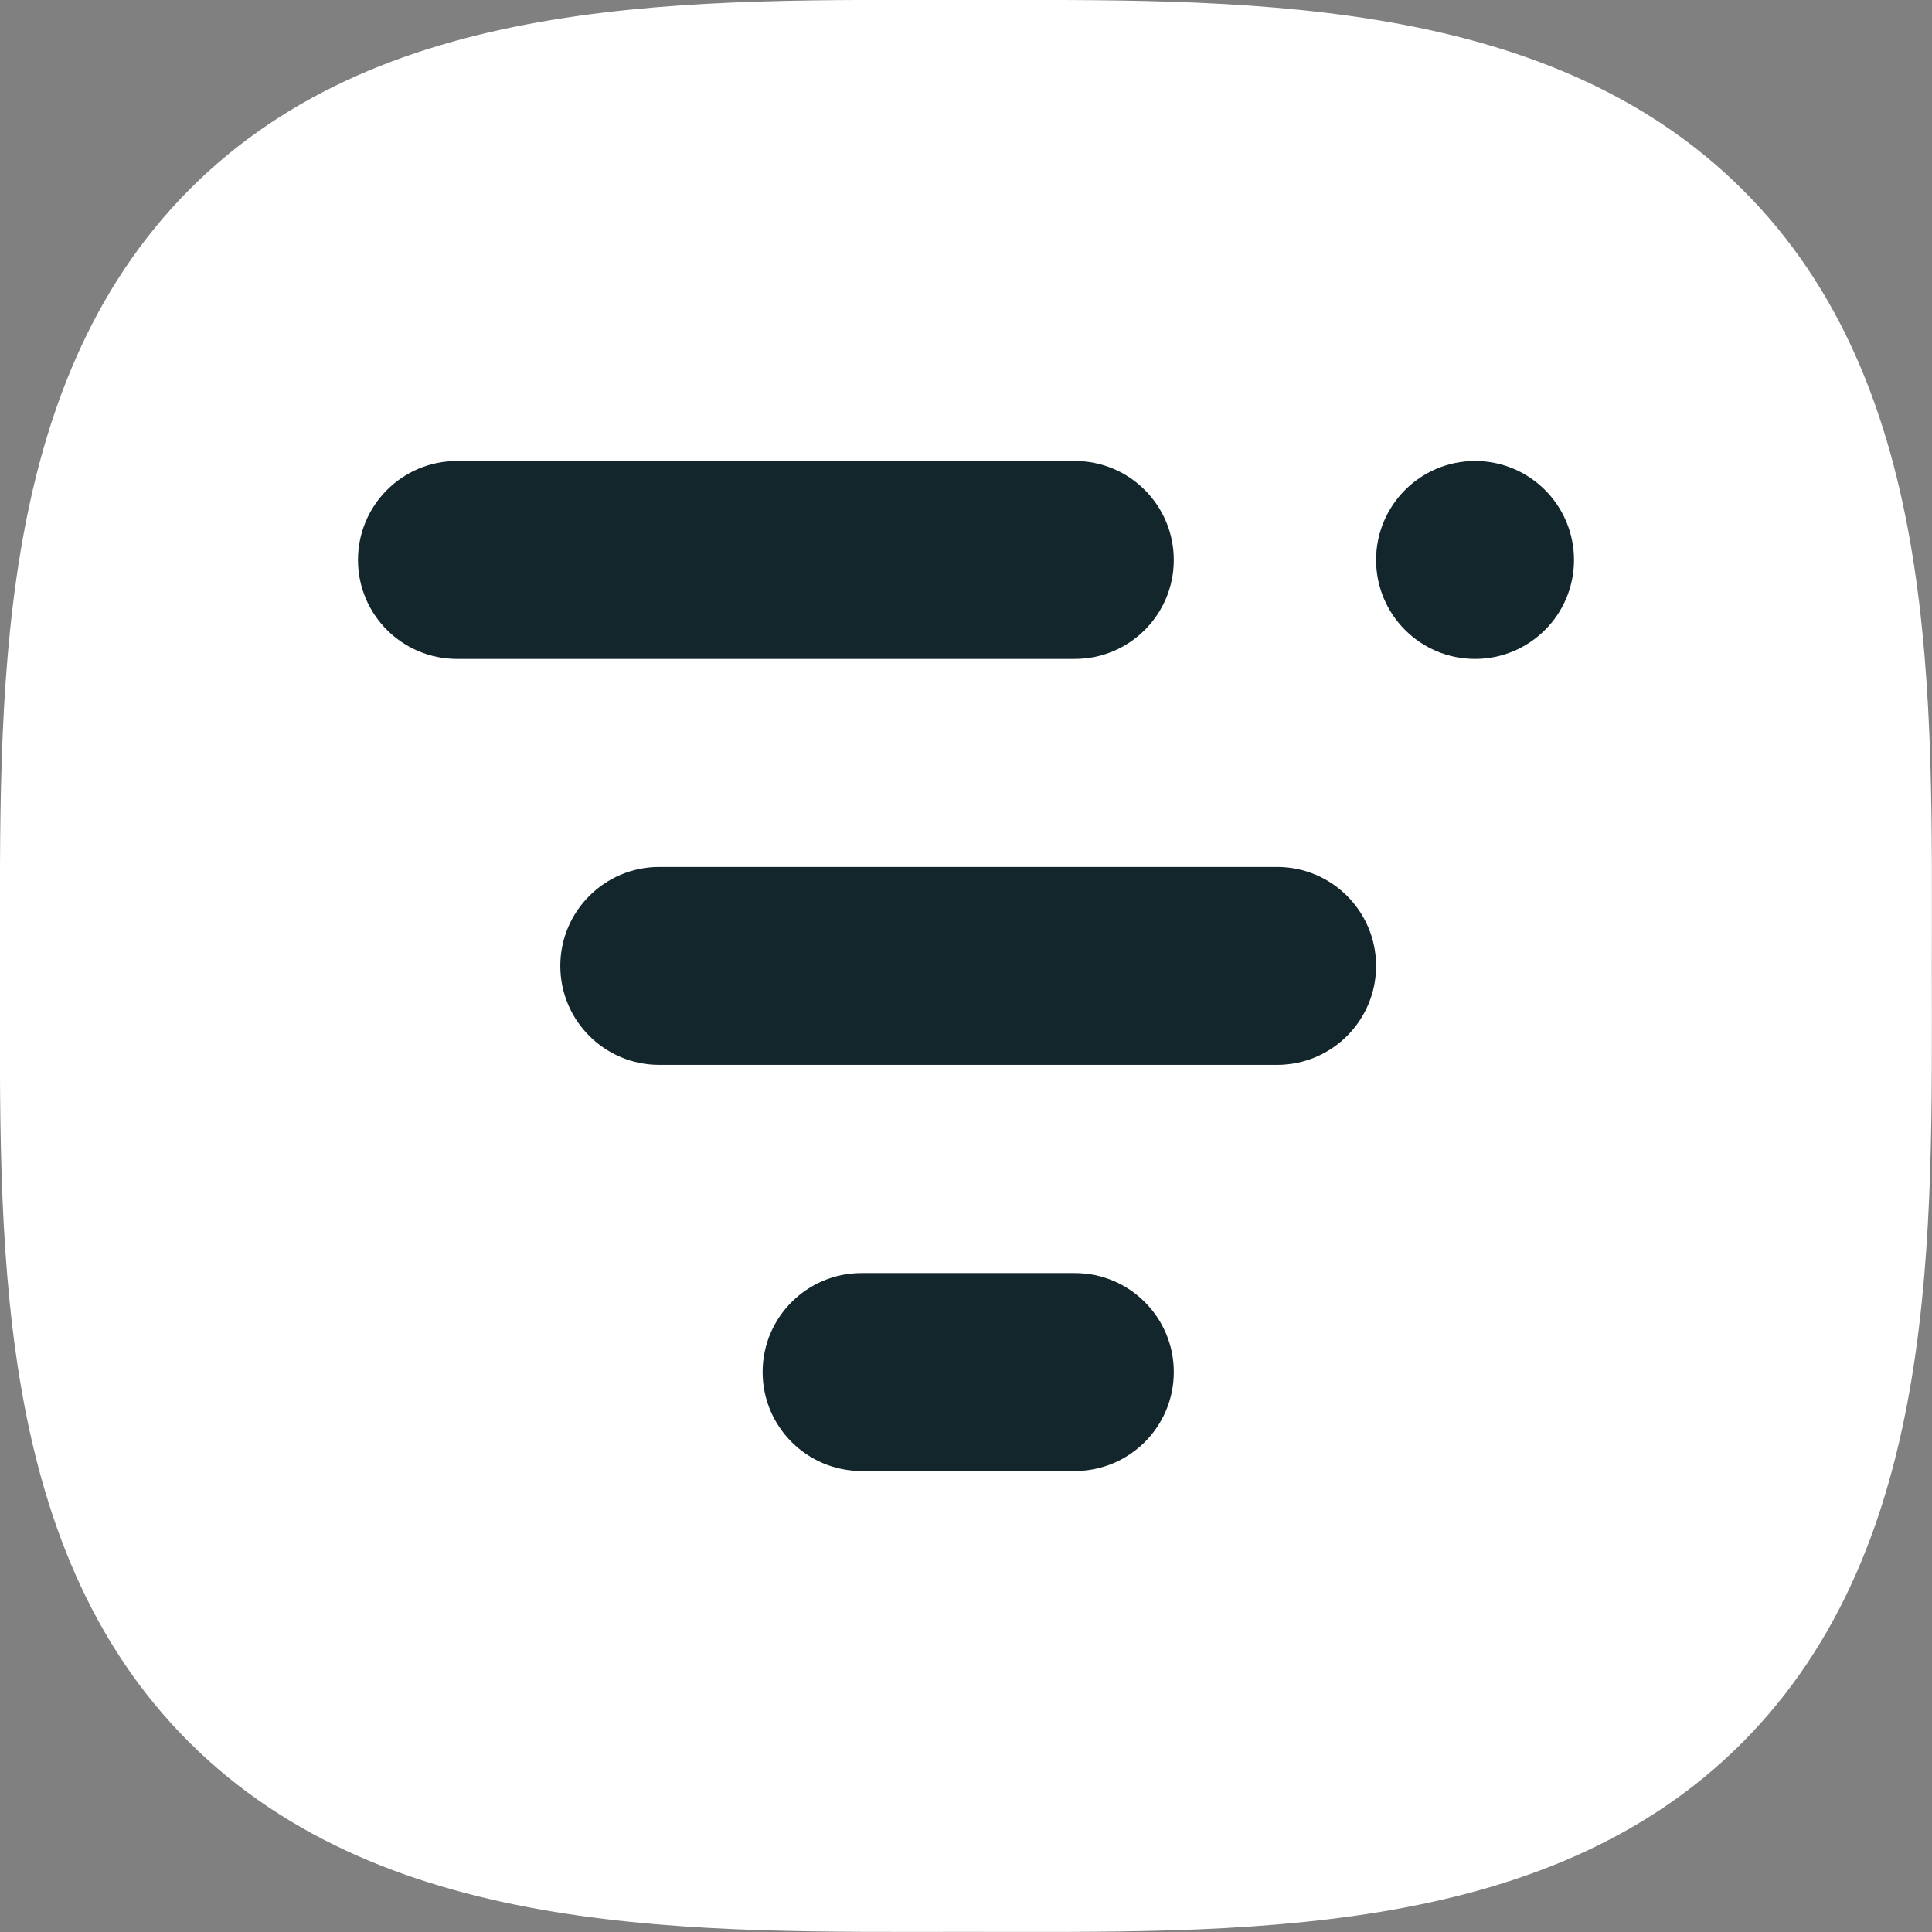
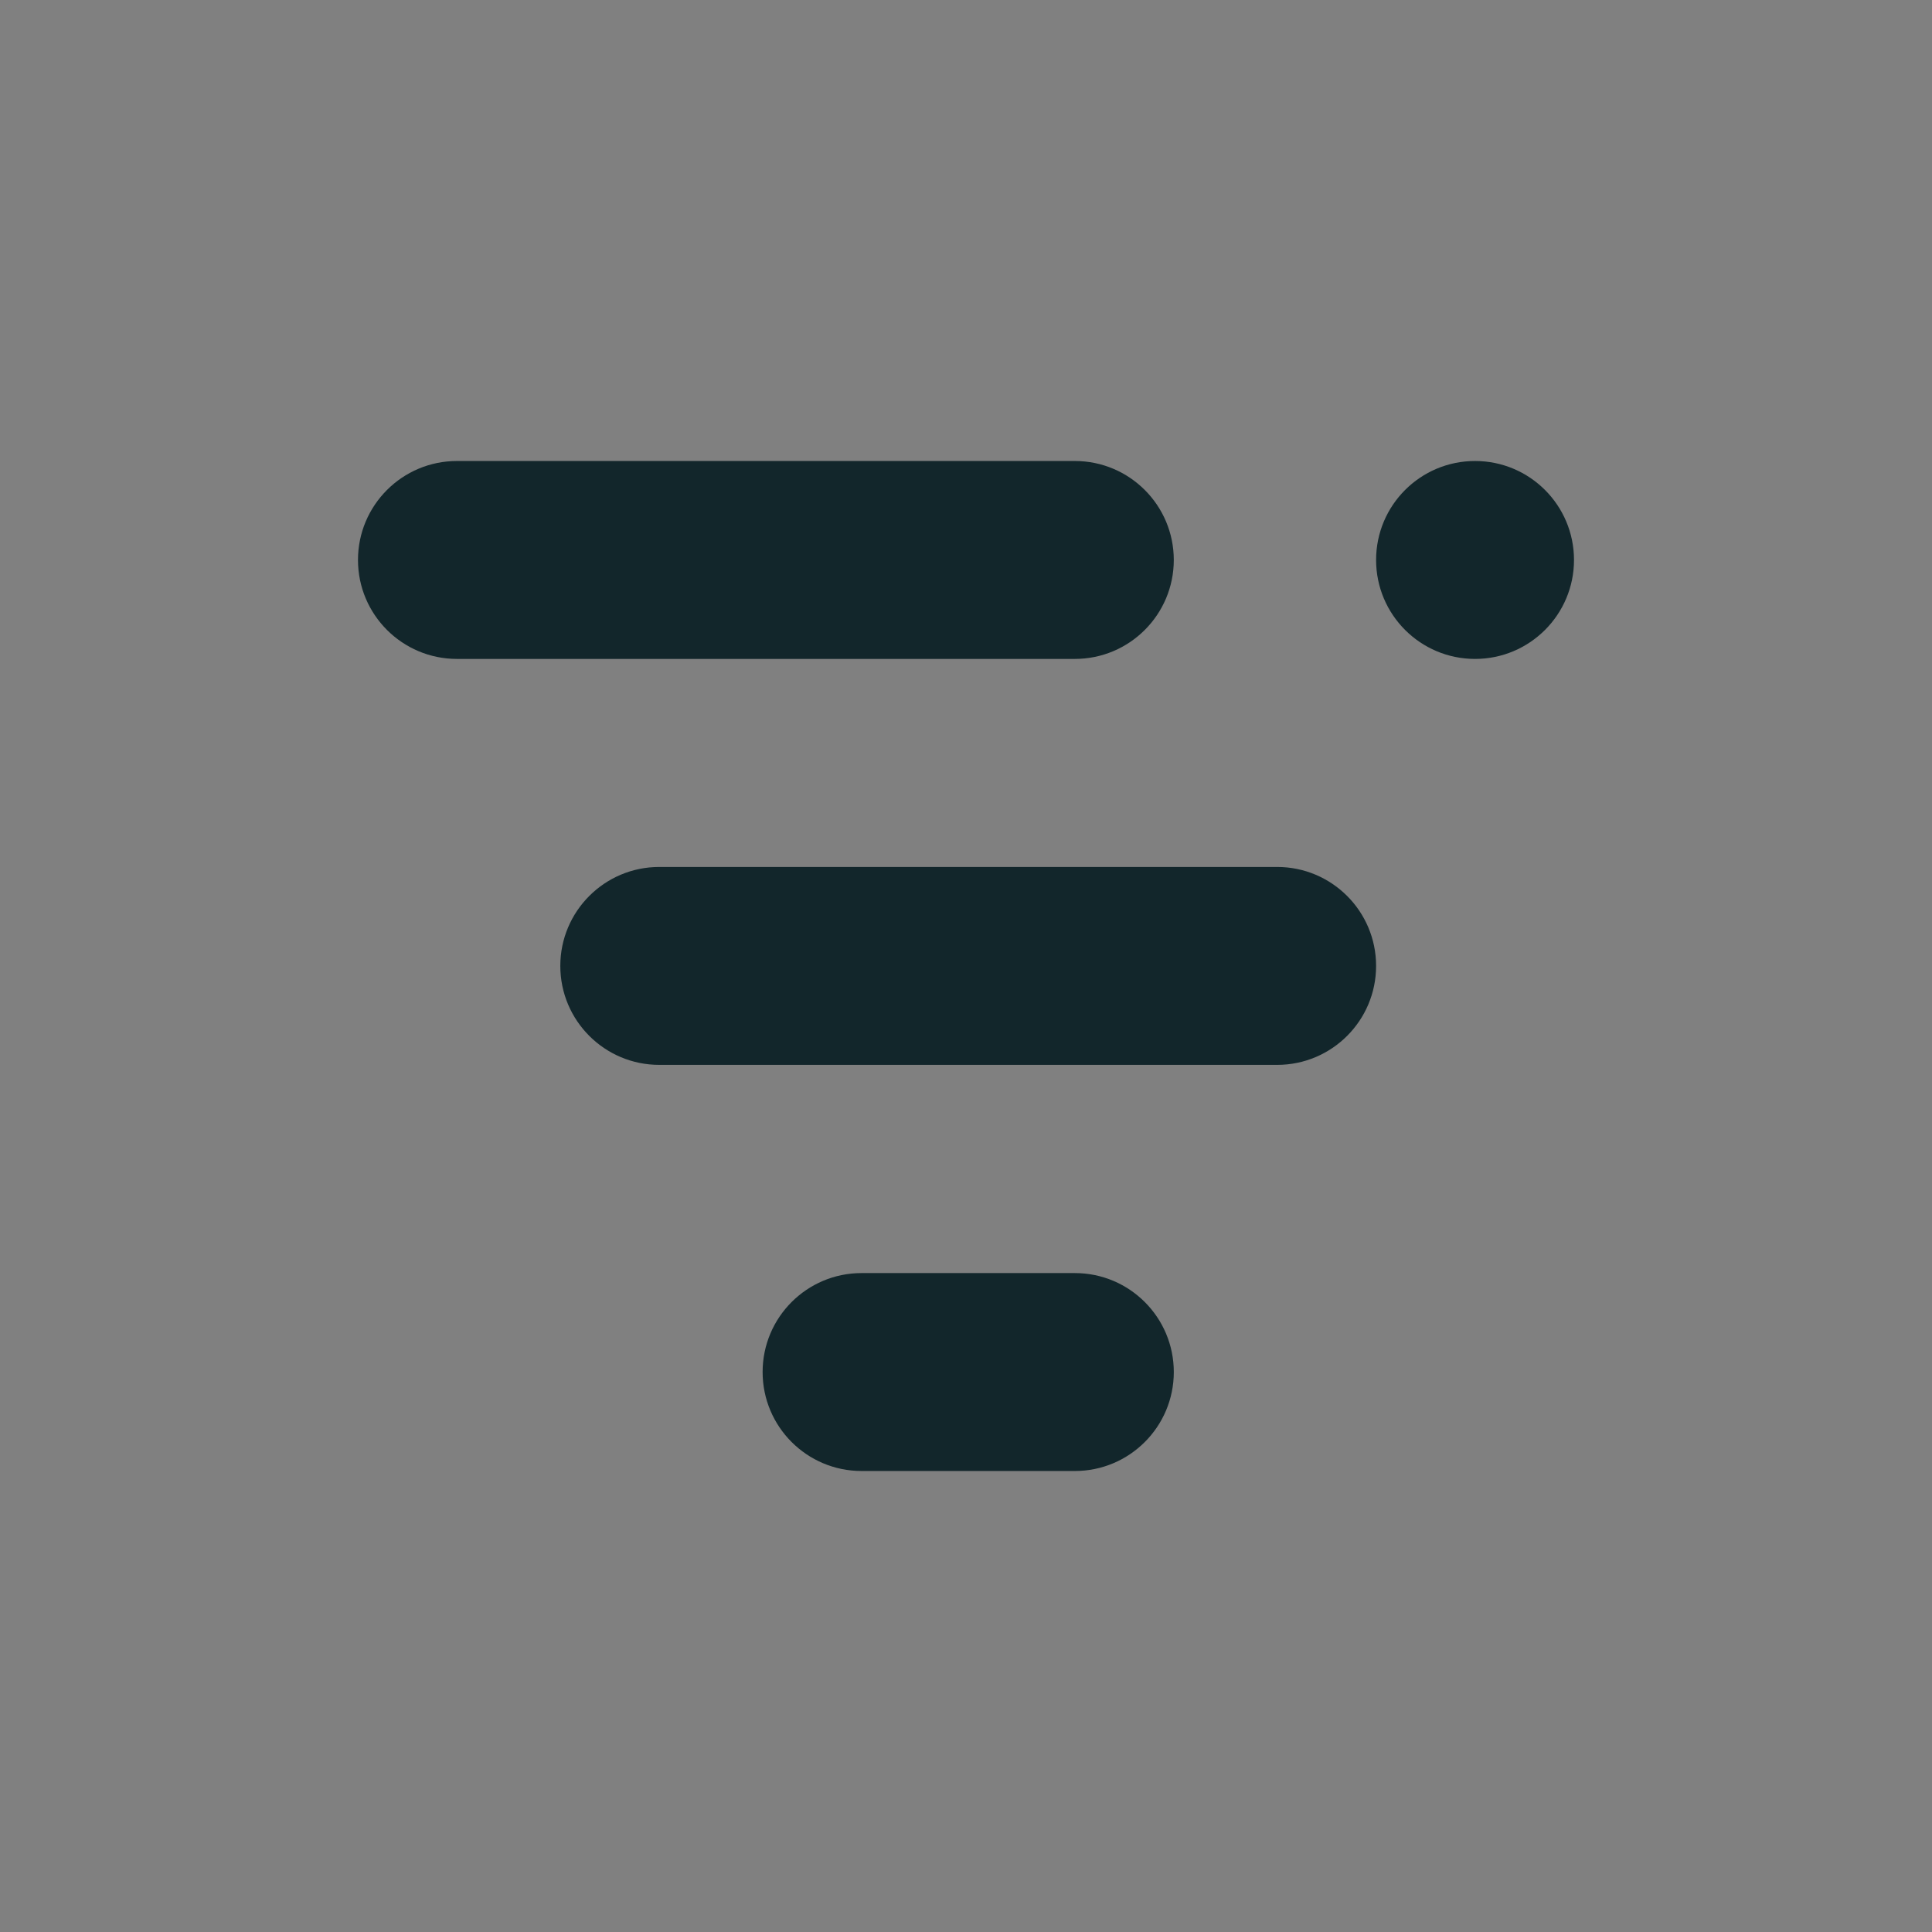
<svg xmlns="http://www.w3.org/2000/svg" width="140" height="140" viewBox="0 0 140 140" fill="none">
  <rect x="0" y="0" width="140" height="140" fill="#808080" stroke="none" />
  <g clip-path="url(#clip0)">
-     <path d="M139.988 69.995C139.988 89.329 140.637 111.844 126.246 126.284C111.856 140.723 89.328 139.989 69.994 139.989C50.66 139.989 28.145 140.637 13.706 126.247C-0.734 111.856 0 89.329 0 69.995C0 50.661 -0.636 28.145 13.754 13.706C28.145 -0.733 50.672 0.001 69.994 0.001C89.316 0.001 111.844 -0.635 126.283 13.755C140.722 28.145 139.988 50.673 139.988 69.995Z" fill="white">
-   </path>
    <path d="M77.886 33.406H33.112C29.152 33.406 25.941 36.617 25.941 40.577C25.941 44.537 29.152 47.748 33.112 47.748H77.886C81.846 47.748 85.057 44.537 85.057 40.577C85.057 36.617 81.846 33.406 77.886 33.406Z" fill="#12262B">
  </path>
-     <path d="M92.546 62.823H47.772C43.812 62.823 40.602 66.034 40.602 69.994C40.602 73.954 43.812 77.165 47.772 77.165H92.546C96.507 77.165 99.717 73.954 99.717 69.994C99.717 66.034 96.507 62.823 92.546 62.823Z" fill="#12262B">
+     <path d="M92.546 62.823H47.772C43.812 62.823 40.602 66.034 40.602 69.994C40.602 73.954 43.812 77.165 47.772 77.165H92.546C96.507 77.165 99.717 73.954 99.717 69.994C99.717 66.034 96.507 62.823 92.546 62.823" fill="#12262B">
  </path>
    <path d="M77.887 92.252H62.432C58.472 92.252 55.262 95.463 55.262 99.423C55.262 103.383 58.472 106.594 62.432 106.594H77.887C81.848 106.594 85.058 103.383 85.058 99.423C85.058 95.463 81.848 92.252 77.887 92.252Z" fill="#12262B">
  </path>
    <path d="M114.058 40.577C114.058 36.617 110.848 33.406 106.887 33.406C102.927 33.406 99.717 36.617 99.717 40.577C99.717 44.537 102.927 47.748 106.887 47.748C110.848 47.748 114.058 44.537 114.058 40.577Z" fill="#12262B">
  </path>
  </g>
  <defs>
    <clipPath id="clip0">
      <rect width="140" height="140" fill="white">
   </rect>
    </clipPath>
  </defs>
</svg>